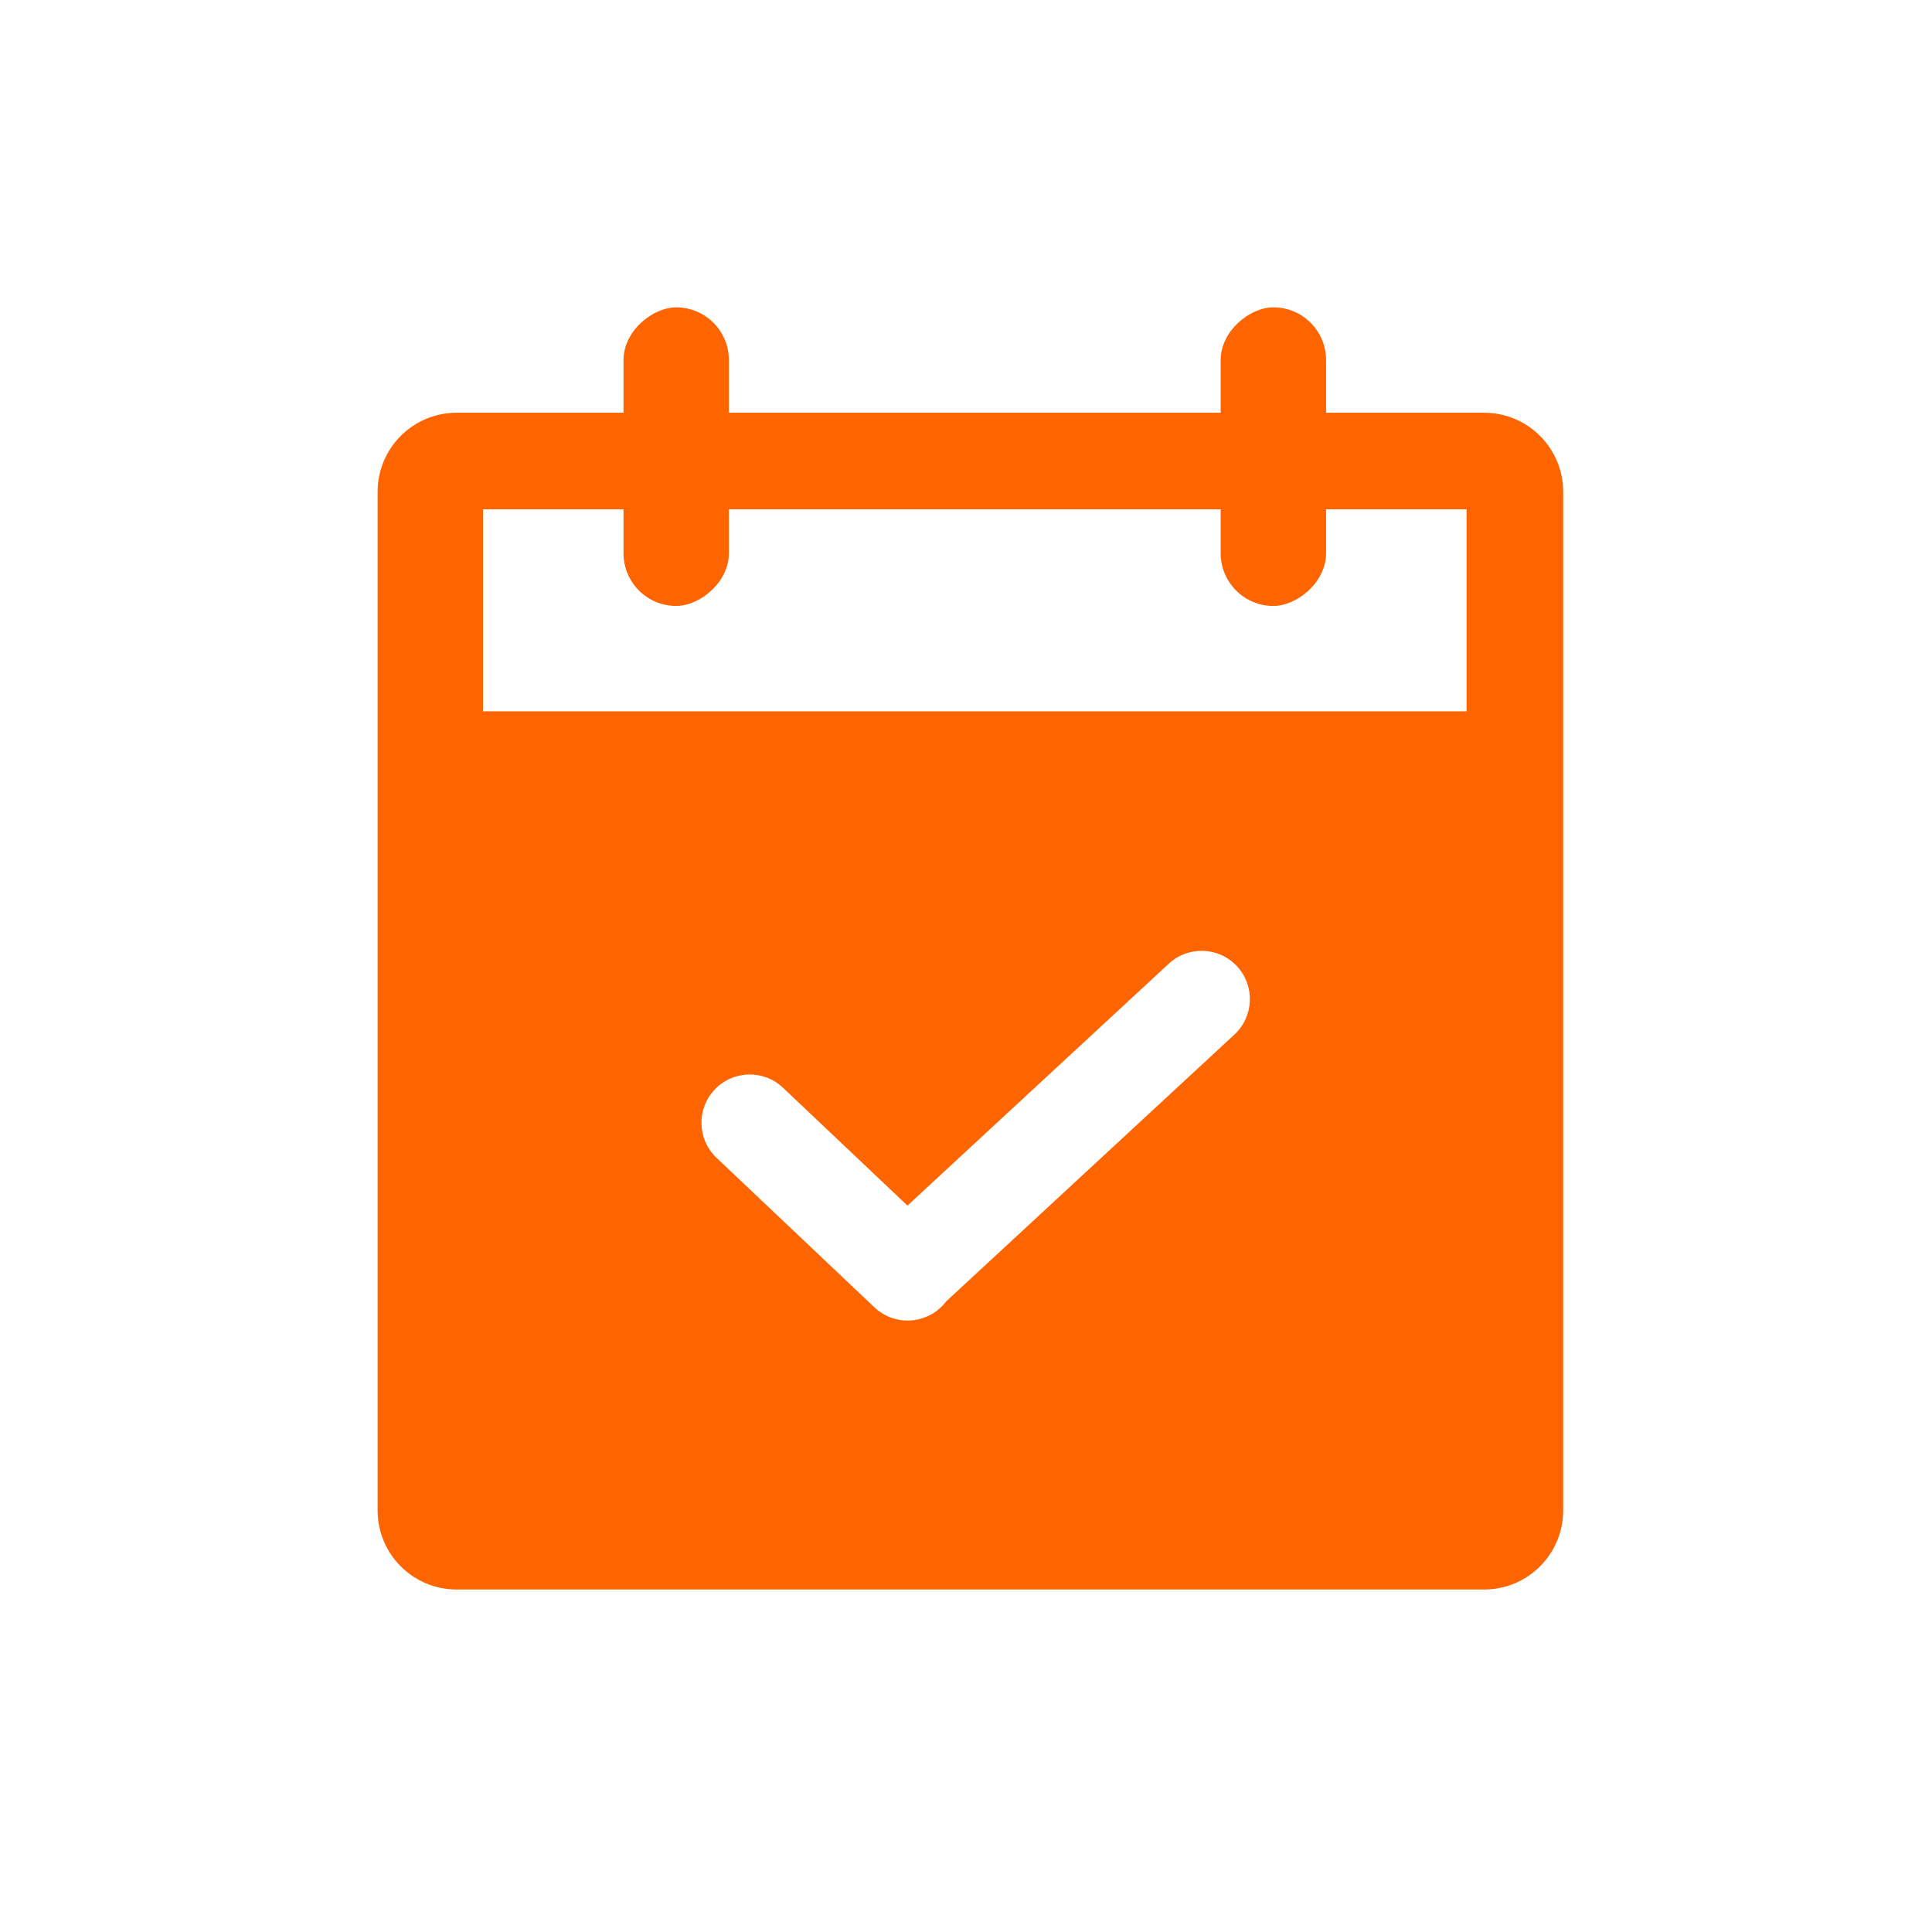
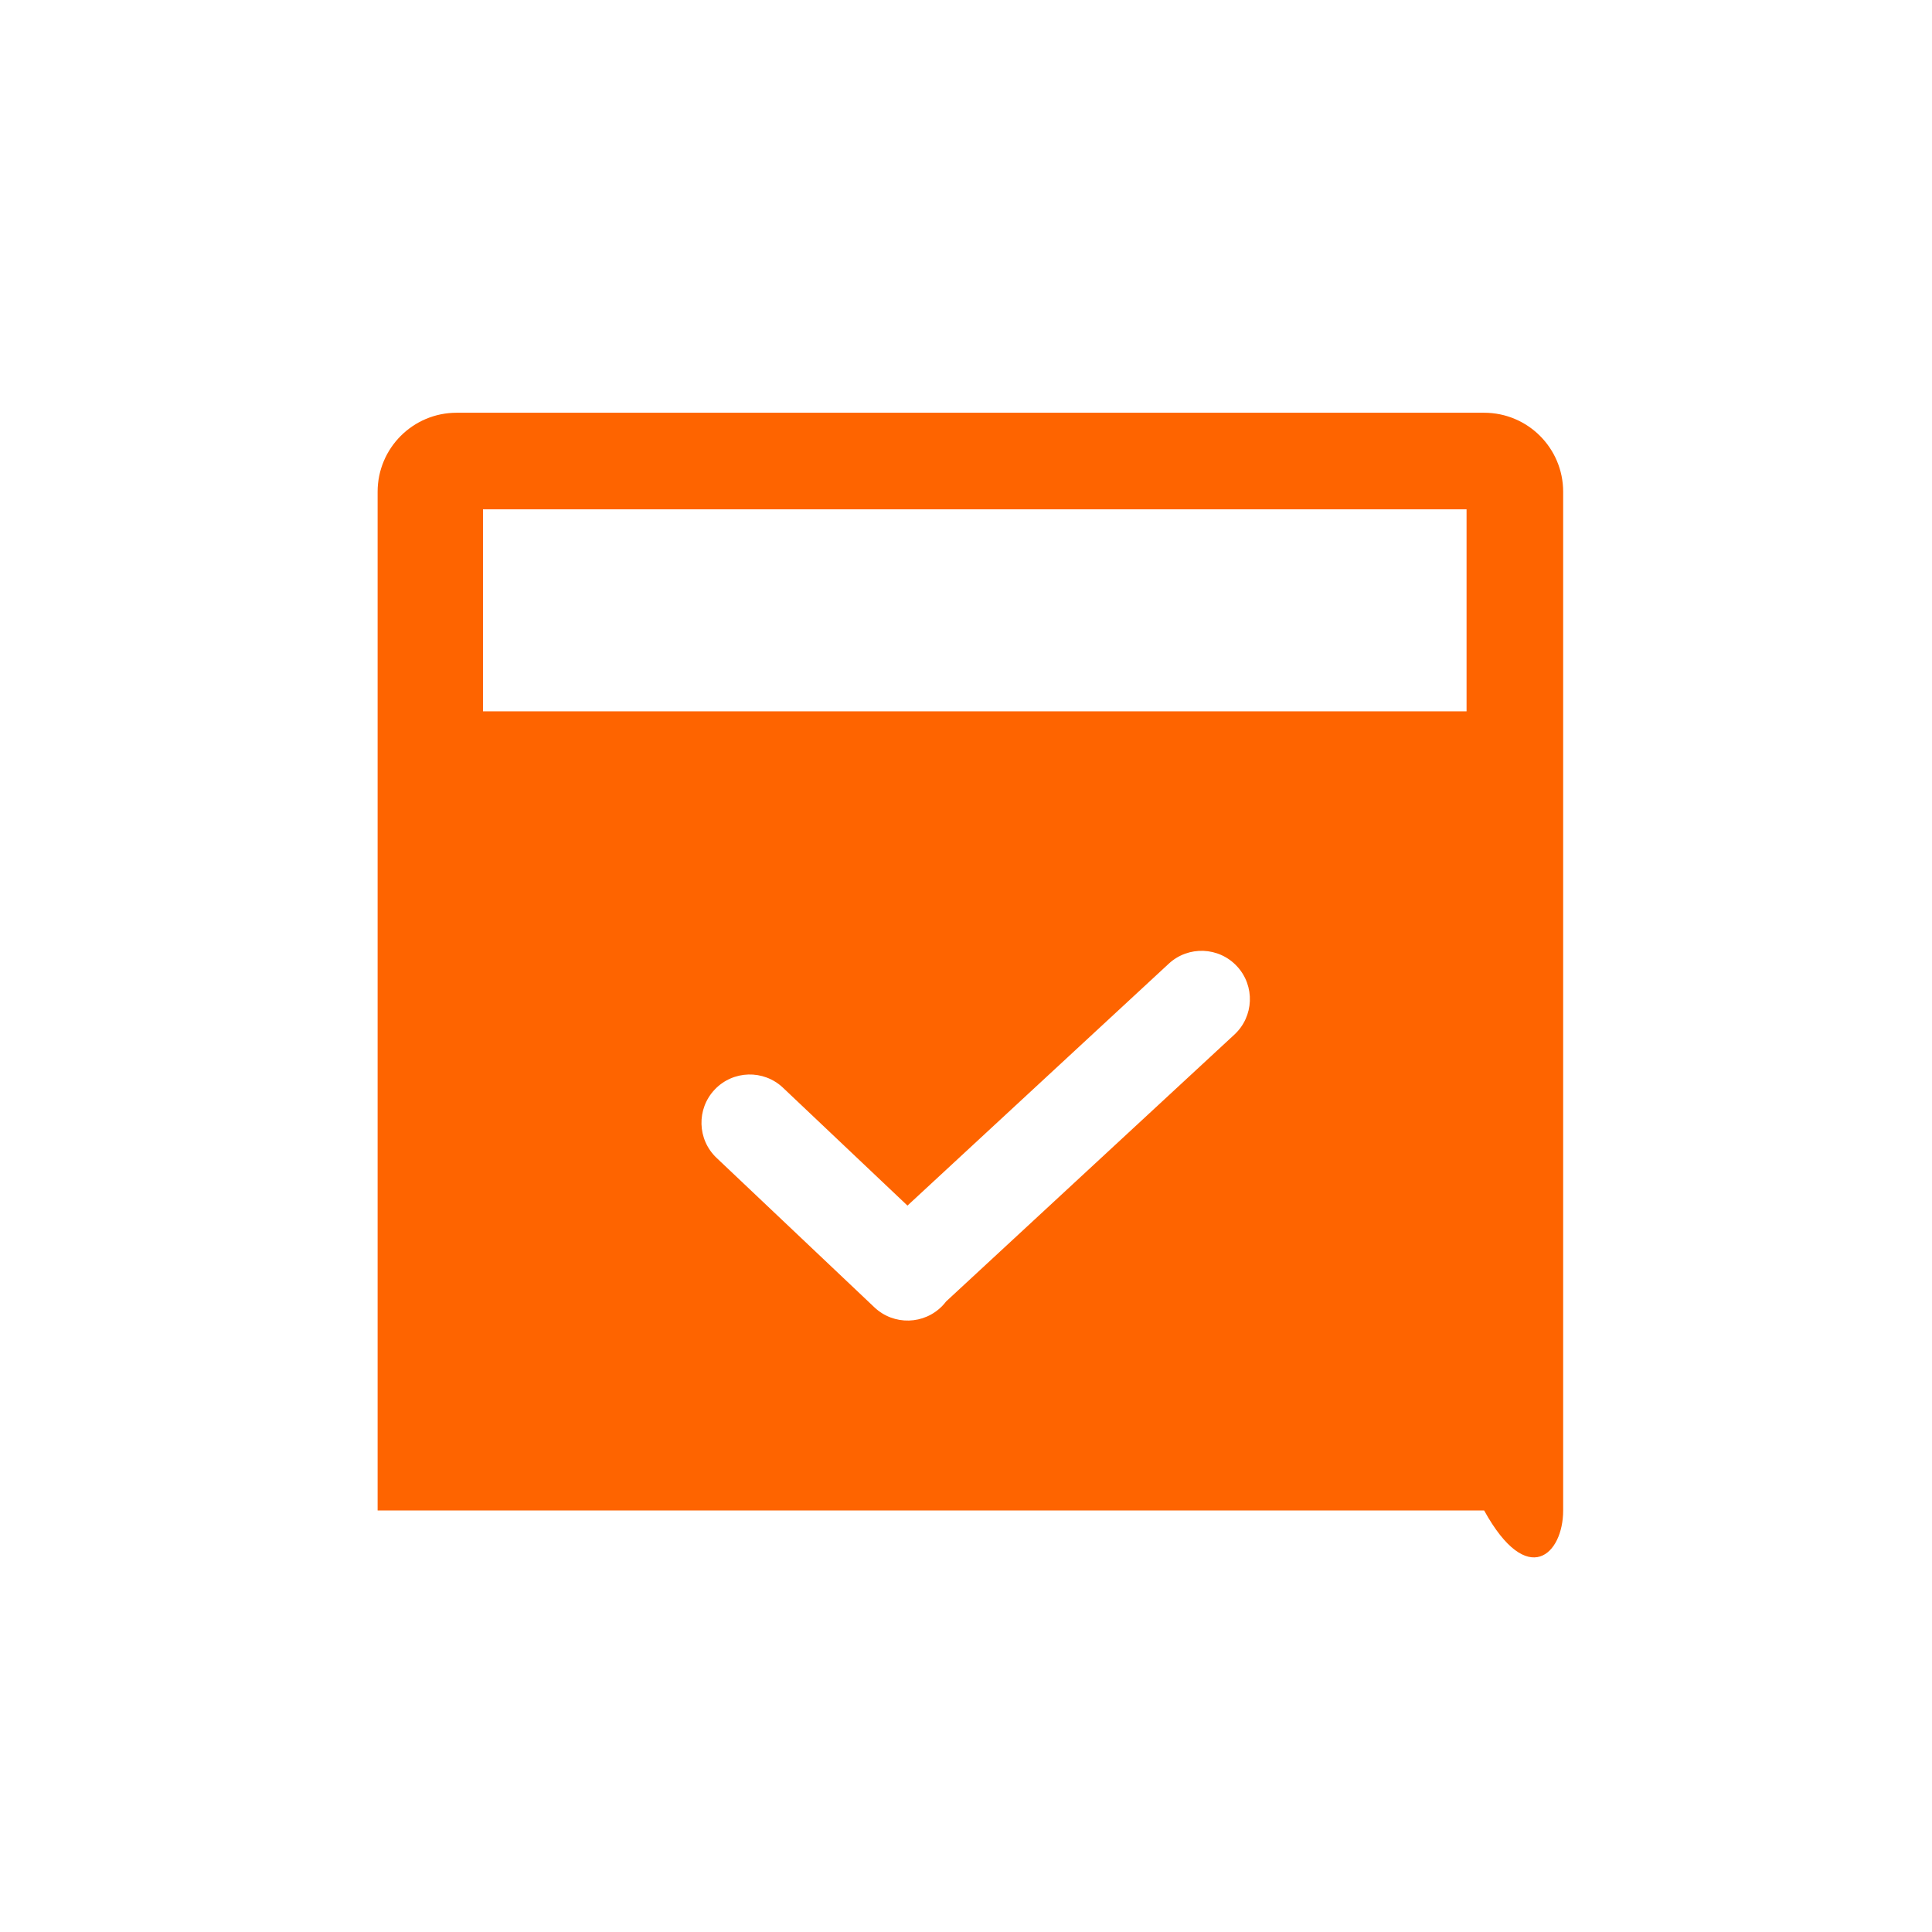
<svg xmlns="http://www.w3.org/2000/svg" width="220" height="220" viewBox="0 0 220 220" fill="none">
-   <path fill-rule="evenodd" clip-rule="evenodd" d="M52 47C47.029 47 43 51.029 43 56V172C43 176.971 47.029 181 52 181H169C173.971 181 178 176.971 178 172V56C178 51.029 173.971 47 169 47H52ZM167 58H55V81H167V58ZM107.738 148.196C107.617 148.355 107.487 148.509 107.347 148.657C105.258 150.863 101.777 150.958 99.571 148.869L81.595 131.848C79.39 129.759 79.295 126.278 81.383 124.072C83.472 121.867 86.953 121.772 89.159 123.86L103.334 137.283L133.091 109.736C135.32 107.673 138.8 107.807 140.863 110.036C142.927 112.265 142.793 115.745 140.564 117.809L107.738 148.196Z" fill="#FE6400" />
-   <rect x="83" y="35" width="34" height="12" rx="6" transform="rotate(90 83 35)" fill="#FE6400" />
-   <rect x="151" y="35" width="34" height="12" rx="6" transform="rotate(90 151 35)" fill="#FE6400" />
+   <path fill-rule="evenodd" clip-rule="evenodd" d="M52 47C47.029 47 43 51.029 43 56V172H169C173.971 181 178 176.971 178 172V56C178 51.029 173.971 47 169 47H52ZM167 58H55V81H167V58ZM107.738 148.196C107.617 148.355 107.487 148.509 107.347 148.657C105.258 150.863 101.777 150.958 99.571 148.869L81.595 131.848C79.39 129.759 79.295 126.278 81.383 124.072C83.472 121.867 86.953 121.772 89.159 123.86L103.334 137.283L133.091 109.736C135.32 107.673 138.8 107.807 140.863 110.036C142.927 112.265 142.793 115.745 140.564 117.809L107.738 148.196Z" fill="#FE6400" />
</svg>